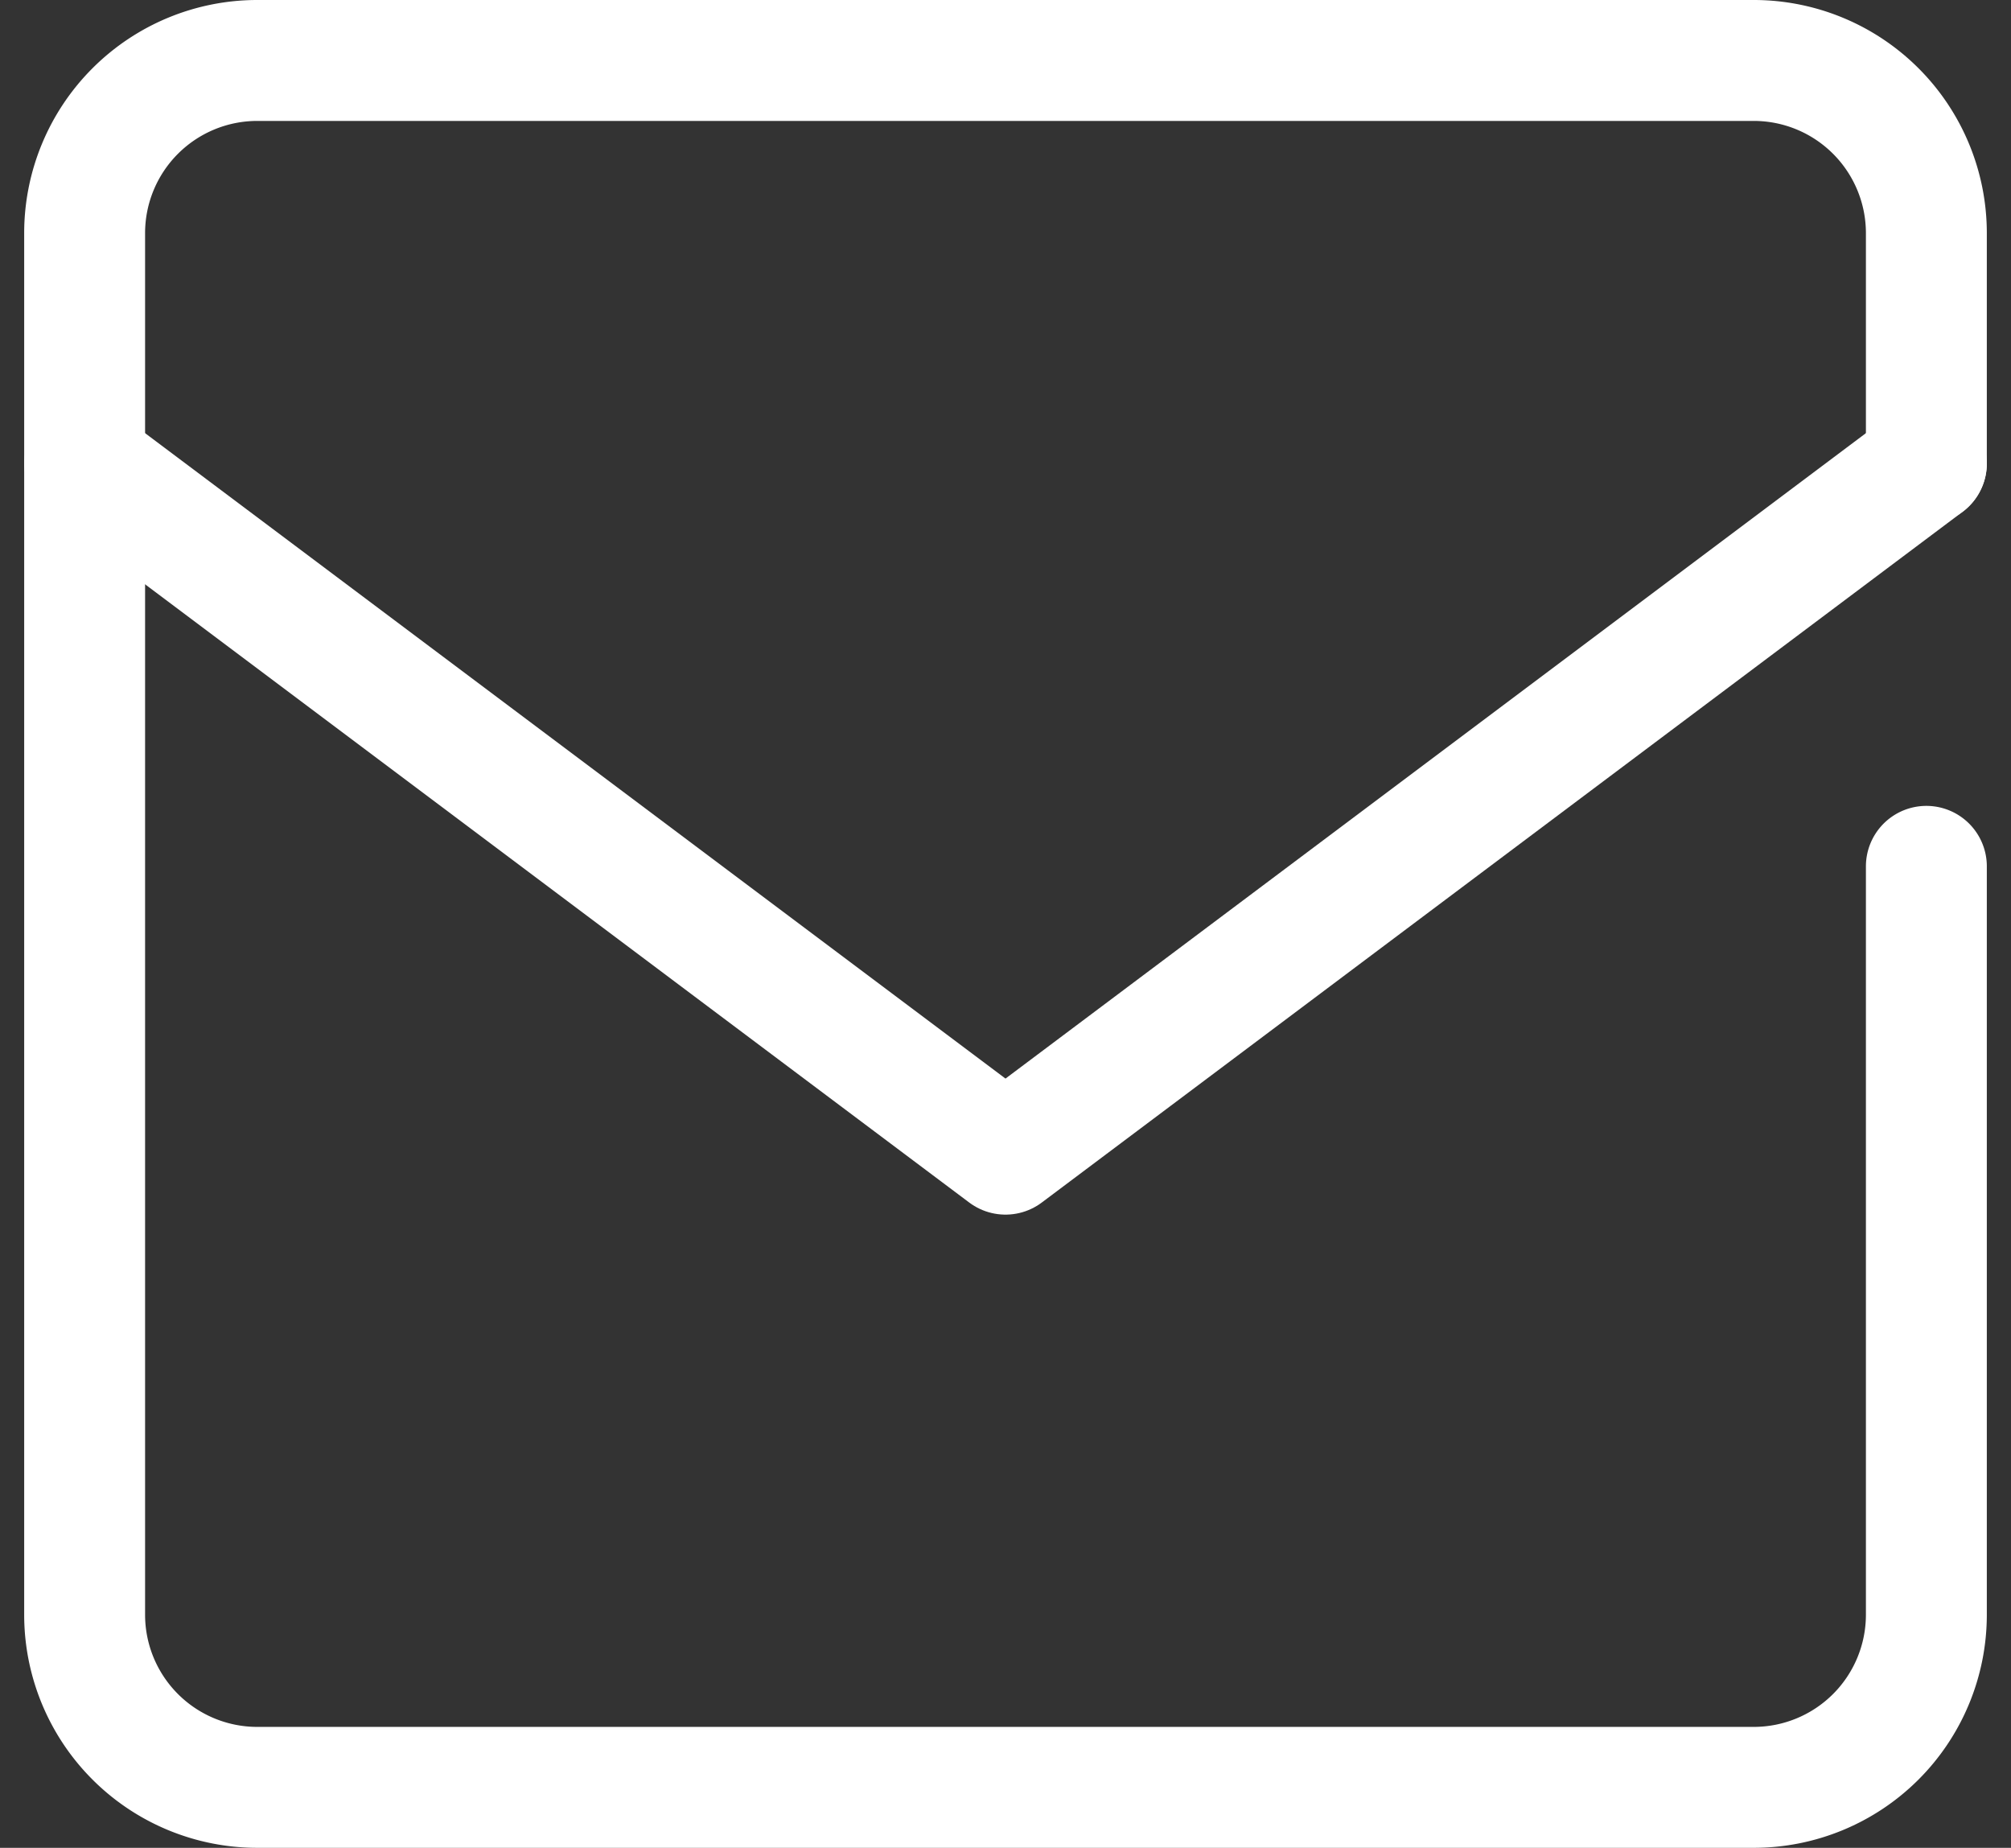
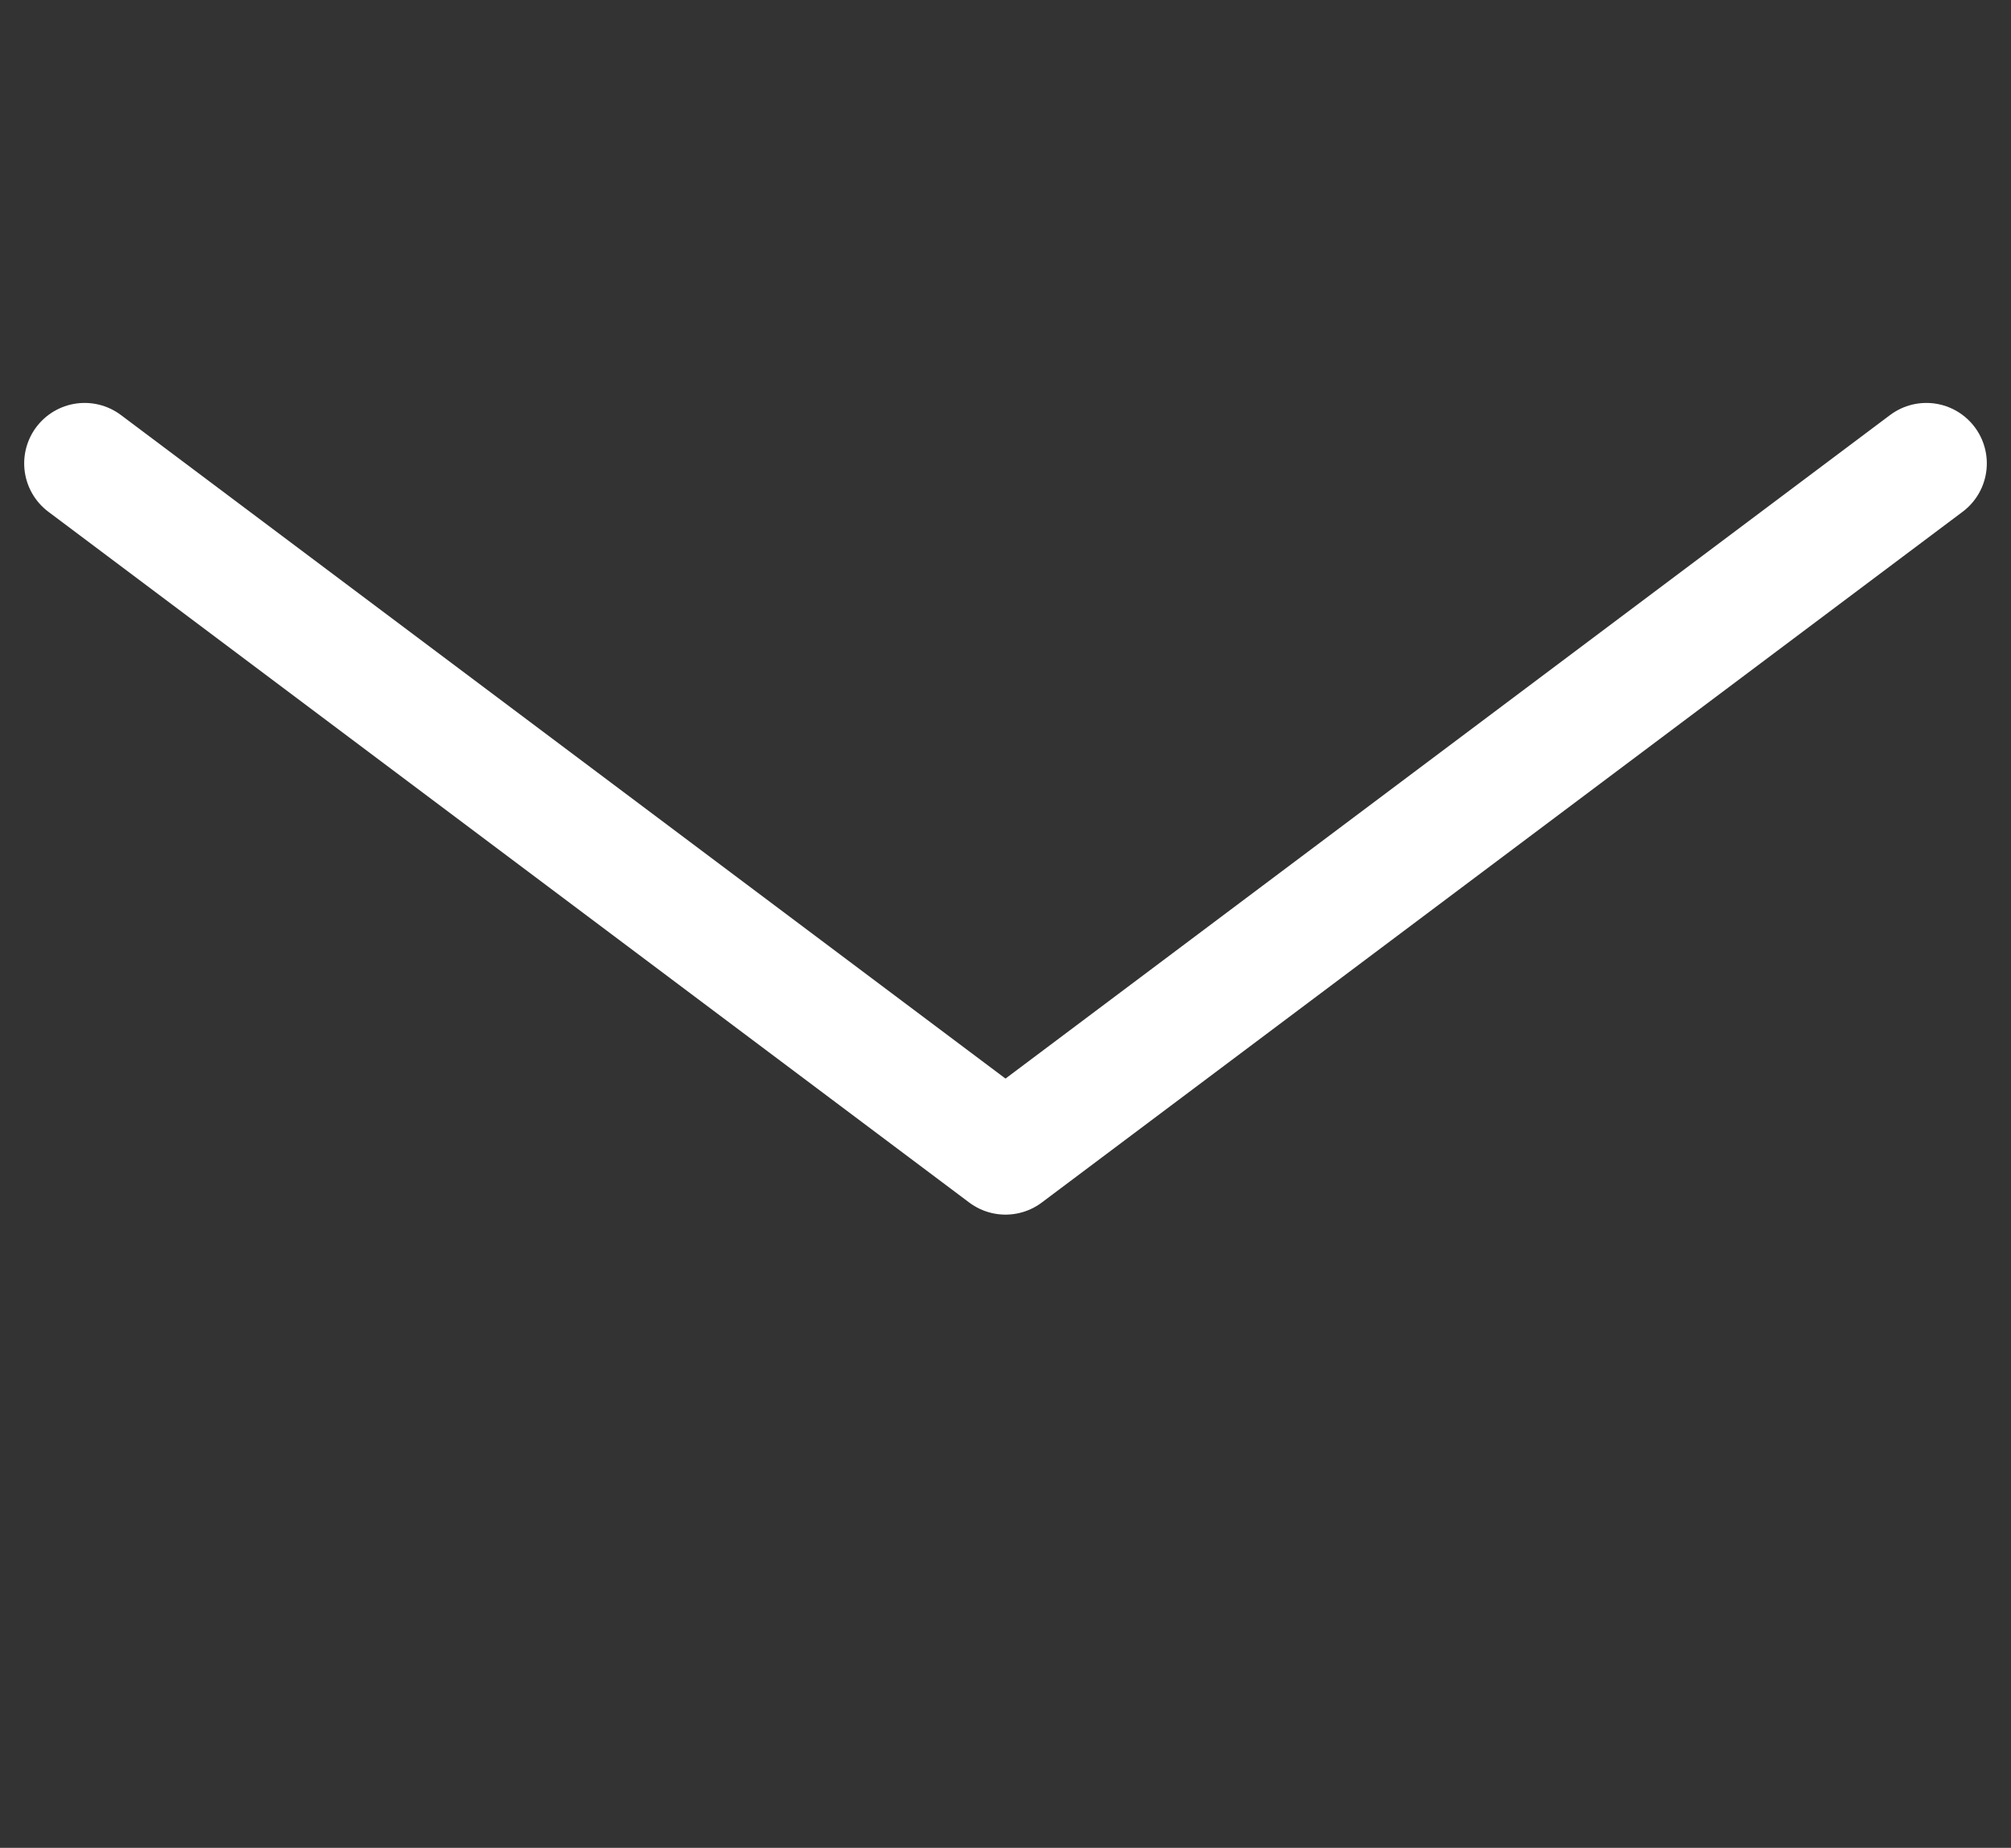
<svg xmlns="http://www.w3.org/2000/svg" width="66.53" height="61.122" viewBox="0 0 66.53 61.122">
  <rect x="0" y="0" width="66.53" height="61.122" fill="#333333" stroke="none" />
  <g id="icon-envelope" transform="translate(-5.2 -8)">
-     <path id="パス_1521" data-name="パス 1521" d="M68.93,36.657V61.41a5.712,5.712,0,0,1-5.712,5.712H13.712A5.712,5.712,0,0,1,8,61.41v-45.7A5.712,5.712,0,0,1,13.712,10H63.218a5.712,5.712,0,0,1,5.712,5.712v7.616" transform="translate(0 0)" fill="none" stroke="#fff" stroke-linecap="round" stroke-linejoin="round" stroke-width="4" />
    <path id="パス_1522" data-name="パス 1522" d="M8,17,38.465,39.849,68.93,17" transform="translate(0 6.328)" fill="none" stroke="#fff" stroke-linecap="round" stroke-linejoin="round" stroke-width="4" />
  </g>
</svg>